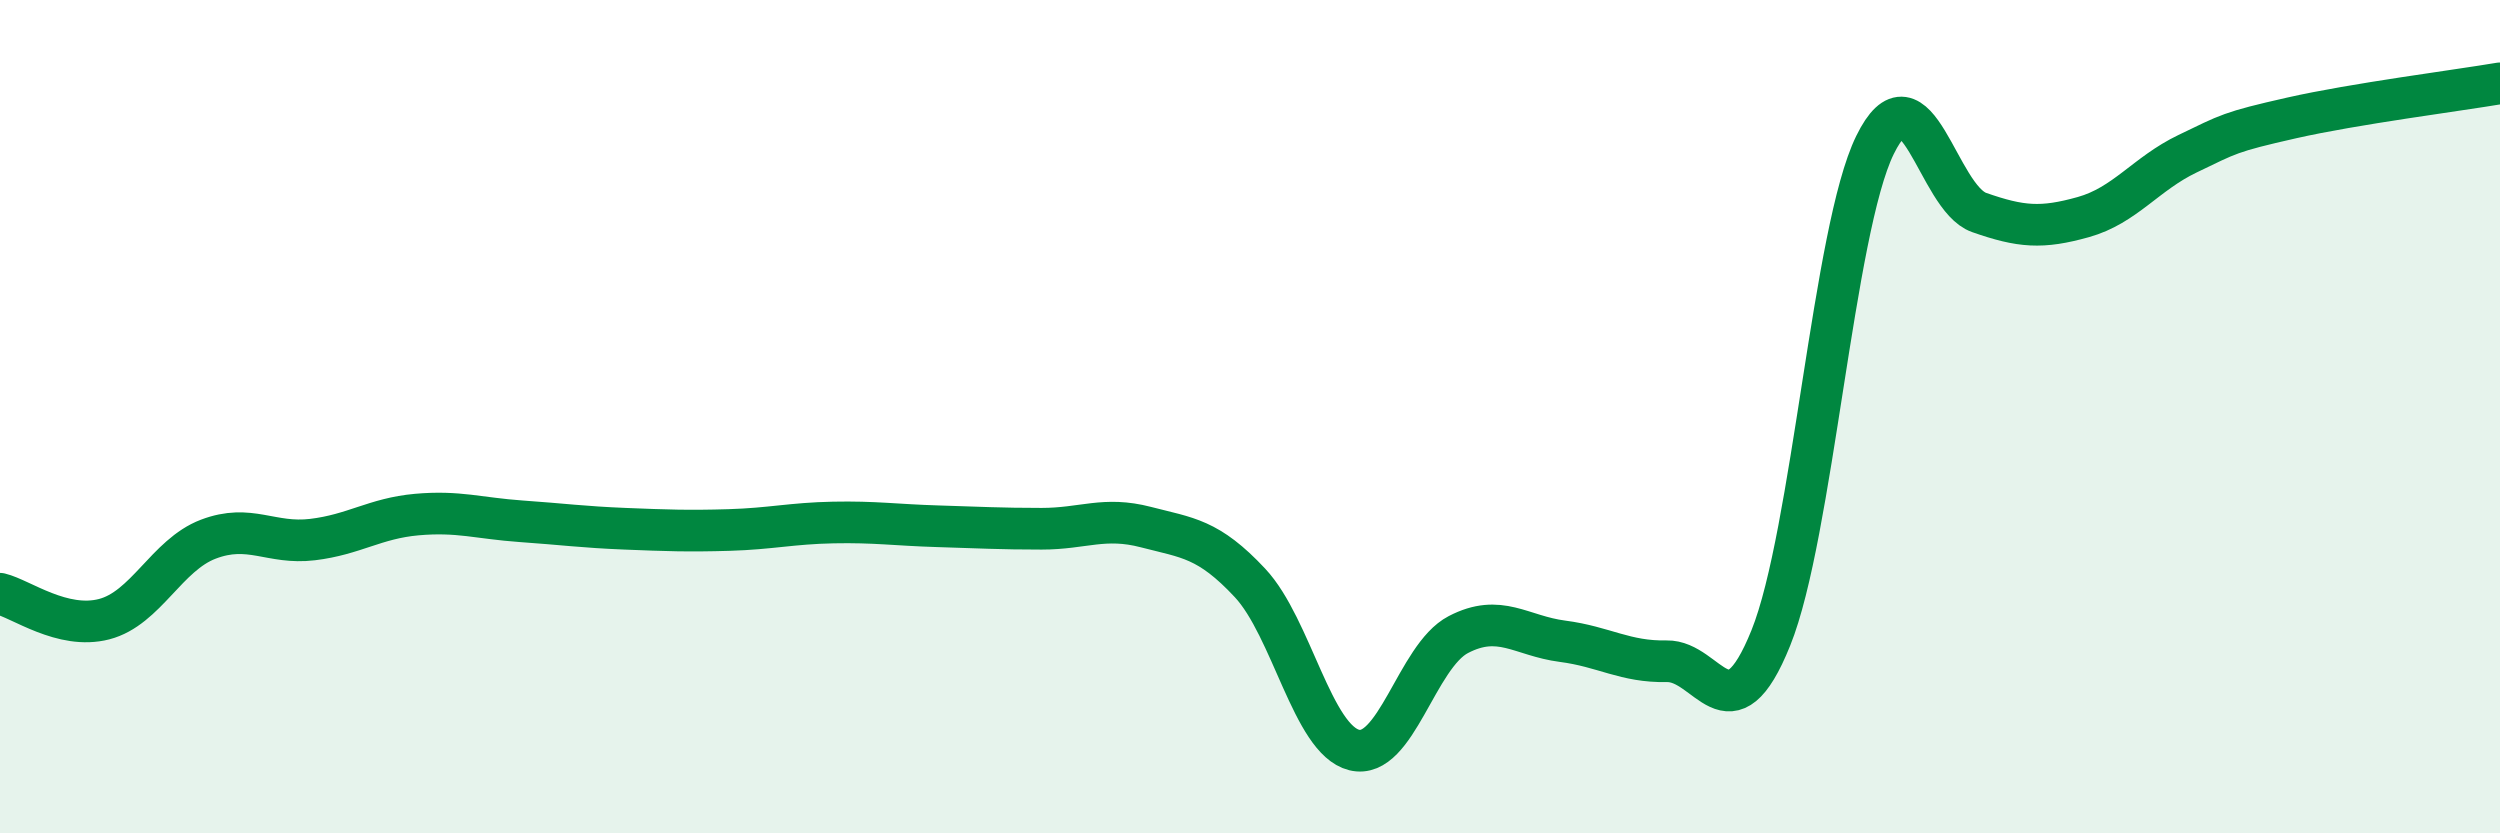
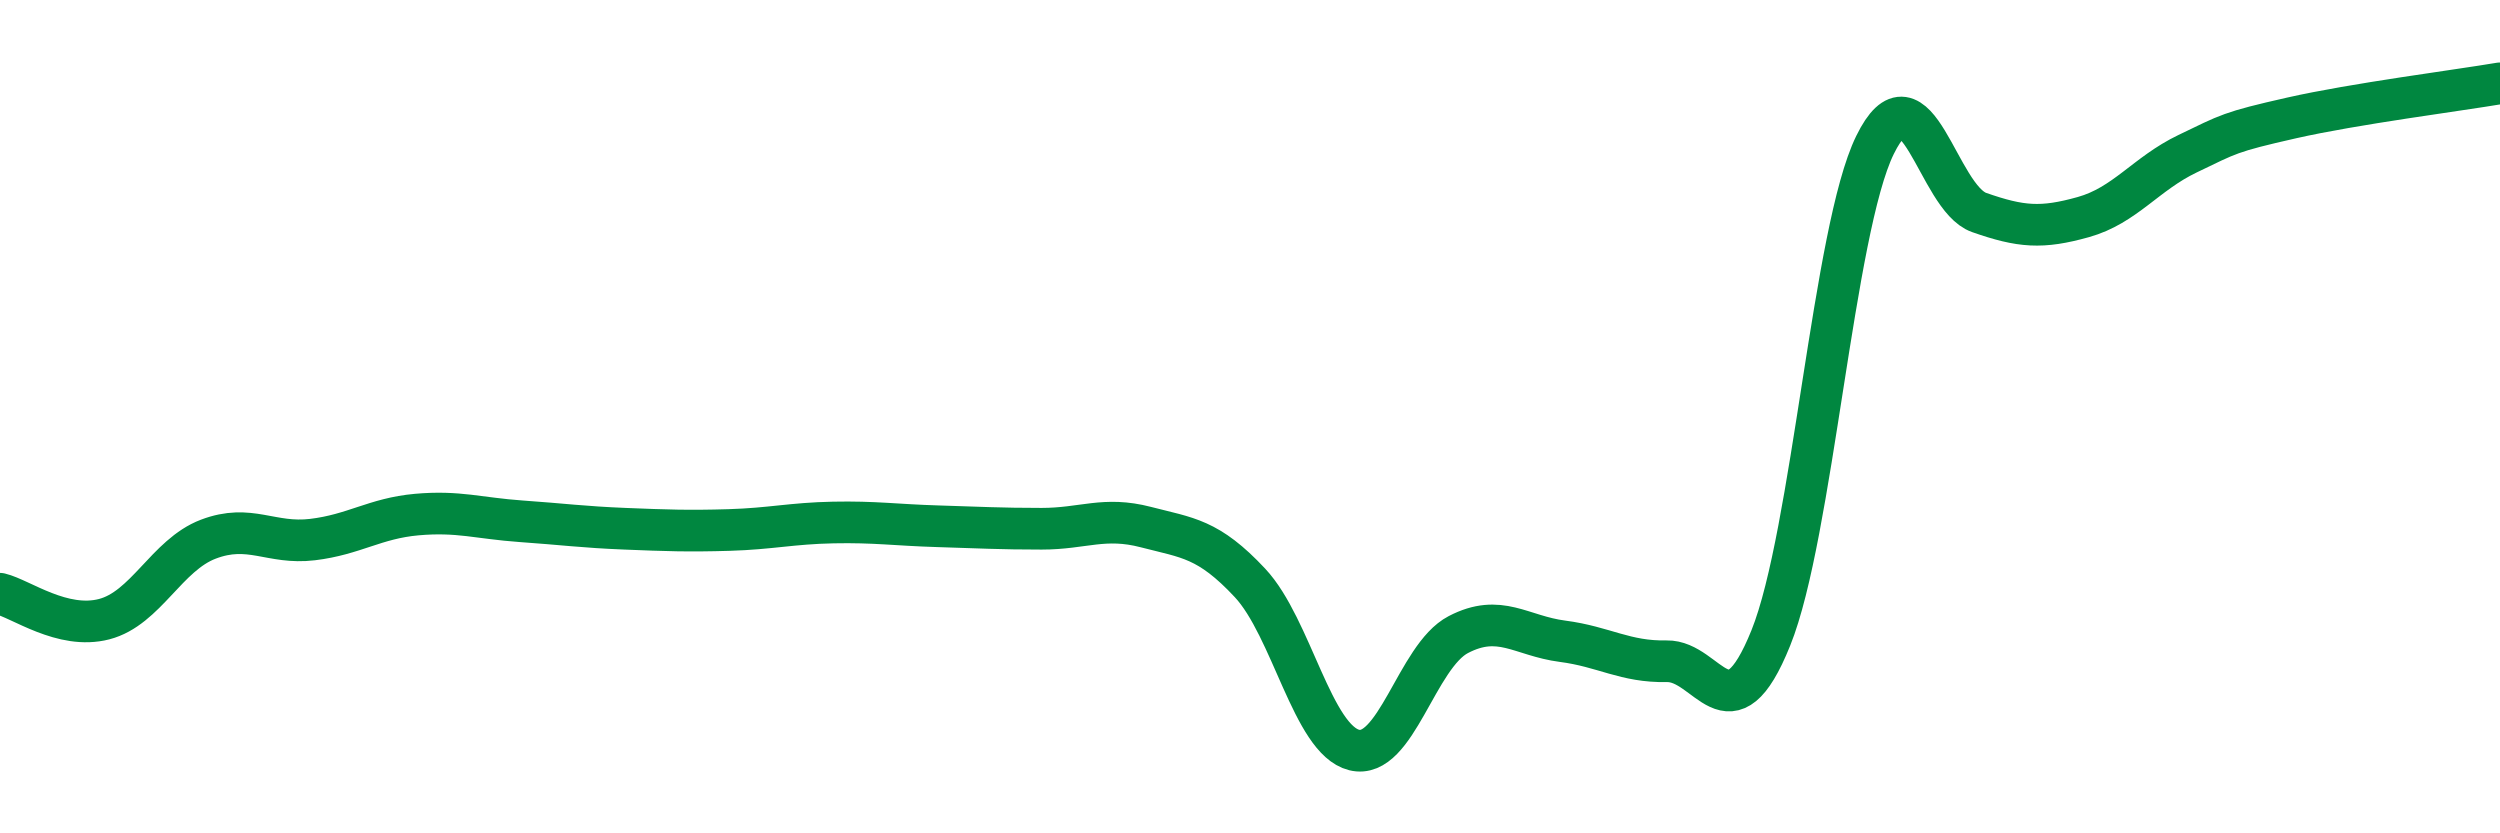
<svg xmlns="http://www.w3.org/2000/svg" width="60" height="20" viewBox="0 0 60 20">
-   <path d="M 0,14.25 C 0.5,14.37 1.5,15.12 2.5,14.86 C 3.5,14.6 4,13.32 5,12.94 C 6,12.56 6.5,13.07 7.5,12.95 C 8.5,12.83 9,12.44 10,12.35 C 11,12.26 11.5,12.44 12.5,12.51 C 13.5,12.58 14,12.65 15,12.69 C 16,12.73 16.5,12.75 17.5,12.72 C 18.5,12.69 19,12.56 20,12.54 C 21,12.52 21.5,12.6 22.5,12.63 C 23.5,12.66 24,12.69 25,12.69 C 26,12.69 26.5,12.39 27.5,12.65 C 28.5,12.91 29,12.92 30,13.99 C 31,15.06 31.5,17.75 32.5,18 C 33.5,18.25 34,15.75 35,15.23 C 36,14.71 36.5,15.26 37.5,15.39 C 38.5,15.52 39,15.89 40,15.87 C 41,15.85 41.5,17.79 42.5,15.31 C 43.5,12.83 44,5.52 45,3.48 C 46,1.44 46.5,4.75 47.5,5.1 C 48.5,5.45 49,5.49 50,5.21 C 51,4.93 51.5,4.17 52.5,3.69 C 53.5,3.21 53.5,3.17 55,2.83 C 56.5,2.49 59,2.17 60,2L60 20L0 20Z" fill="#008740" opacity="0.1" stroke-linecap="round" stroke-linejoin="round" />
  <path d="M 0,14.25 C 0.5,14.37 1.5,15.12 2.5,14.86 C 3.5,14.6 4,13.32 5,12.94 C 6,12.56 6.5,13.07 7.5,12.95 C 8.5,12.83 9,12.44 10,12.35 C 11,12.26 11.5,12.44 12.5,12.51 C 13.5,12.58 14,12.65 15,12.69 C 16,12.73 16.5,12.75 17.5,12.72 C 18.5,12.69 19,12.56 20,12.54 C 21,12.52 21.5,12.6 22.5,12.63 C 23.5,12.66 24,12.69 25,12.69 C 26,12.69 26.5,12.39 27.5,12.65 C 28.5,12.91 29,12.92 30,13.99 C 31,15.06 31.5,17.75 32.5,18 C 33.5,18.25 34,15.75 35,15.23 C 36,14.71 36.5,15.26 37.5,15.39 C 38.5,15.52 39,15.89 40,15.87 C 41,15.85 41.5,17.79 42.5,15.31 C 43.5,12.83 44,5.52 45,3.48 C 46,1.44 46.5,4.75 47.5,5.1 C 48.5,5.45 49,5.49 50,5.21 C 51,4.93 51.5,4.17 52.5,3.69 C 53.5,3.21 53.5,3.17 55,2.83 C 56.5,2.49 59,2.17 60,2" stroke="#008740" stroke-width="1" fill="none" stroke-linecap="round" stroke-linejoin="round" />
</svg>